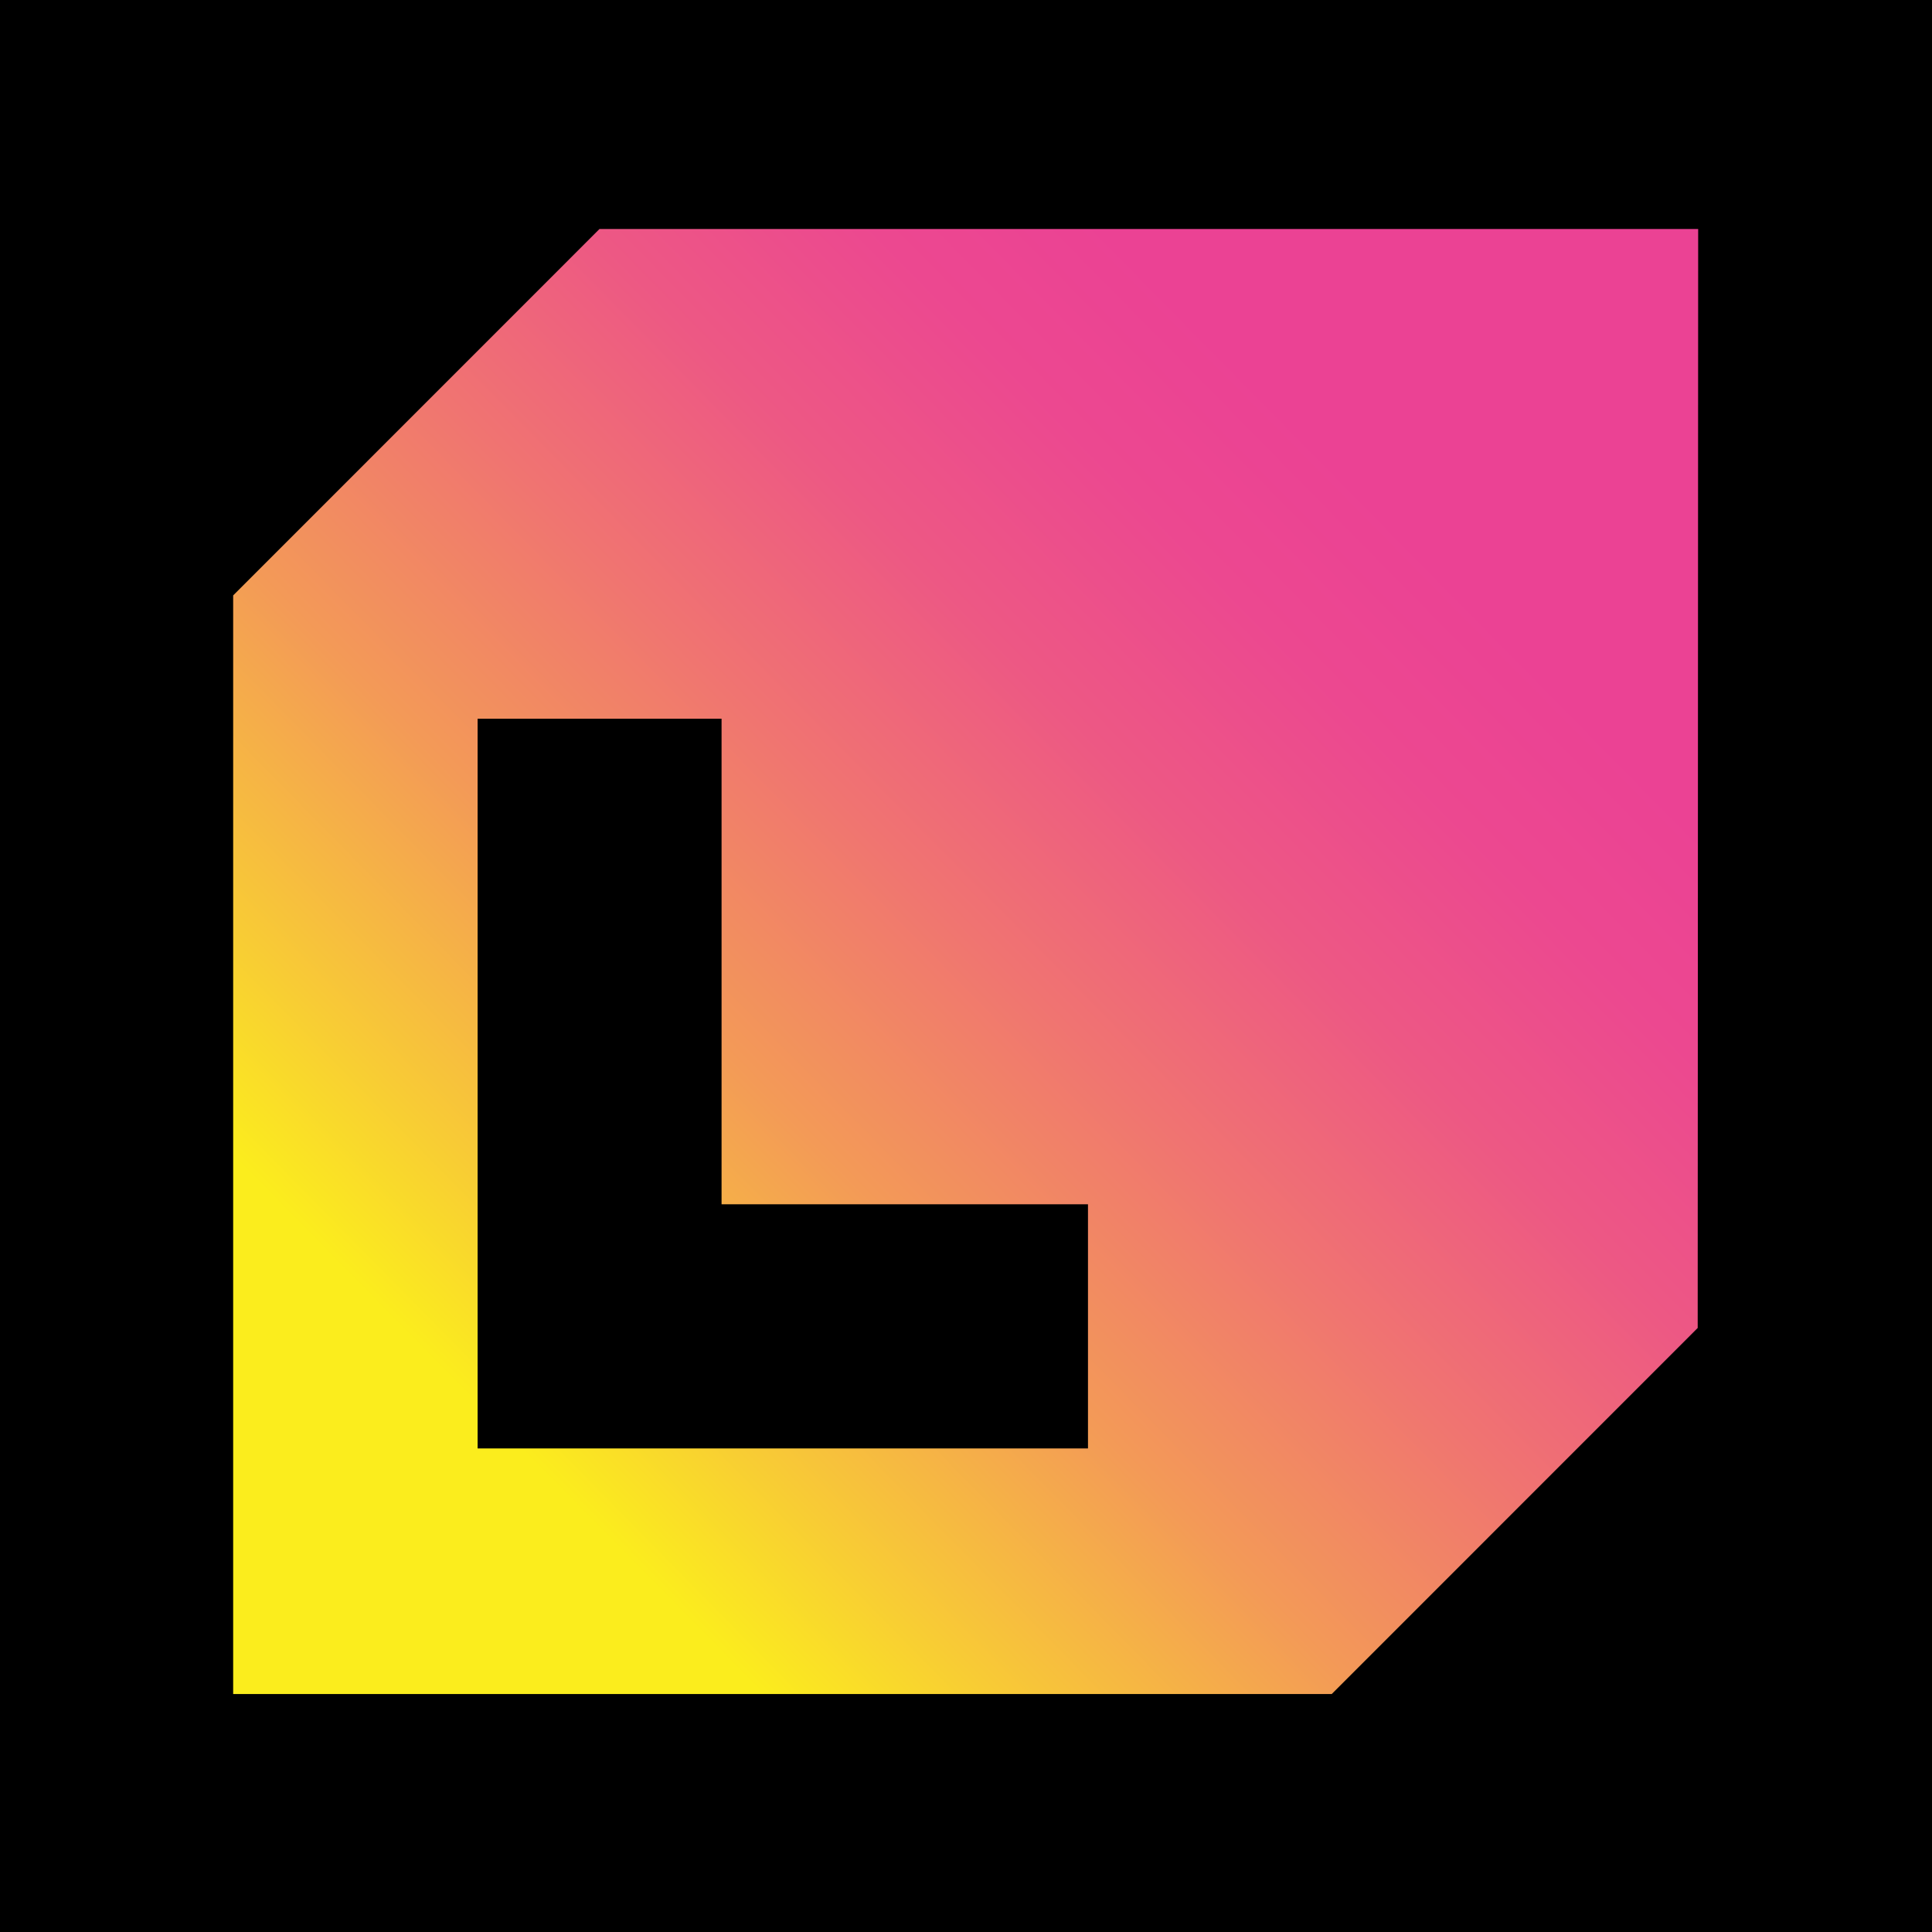
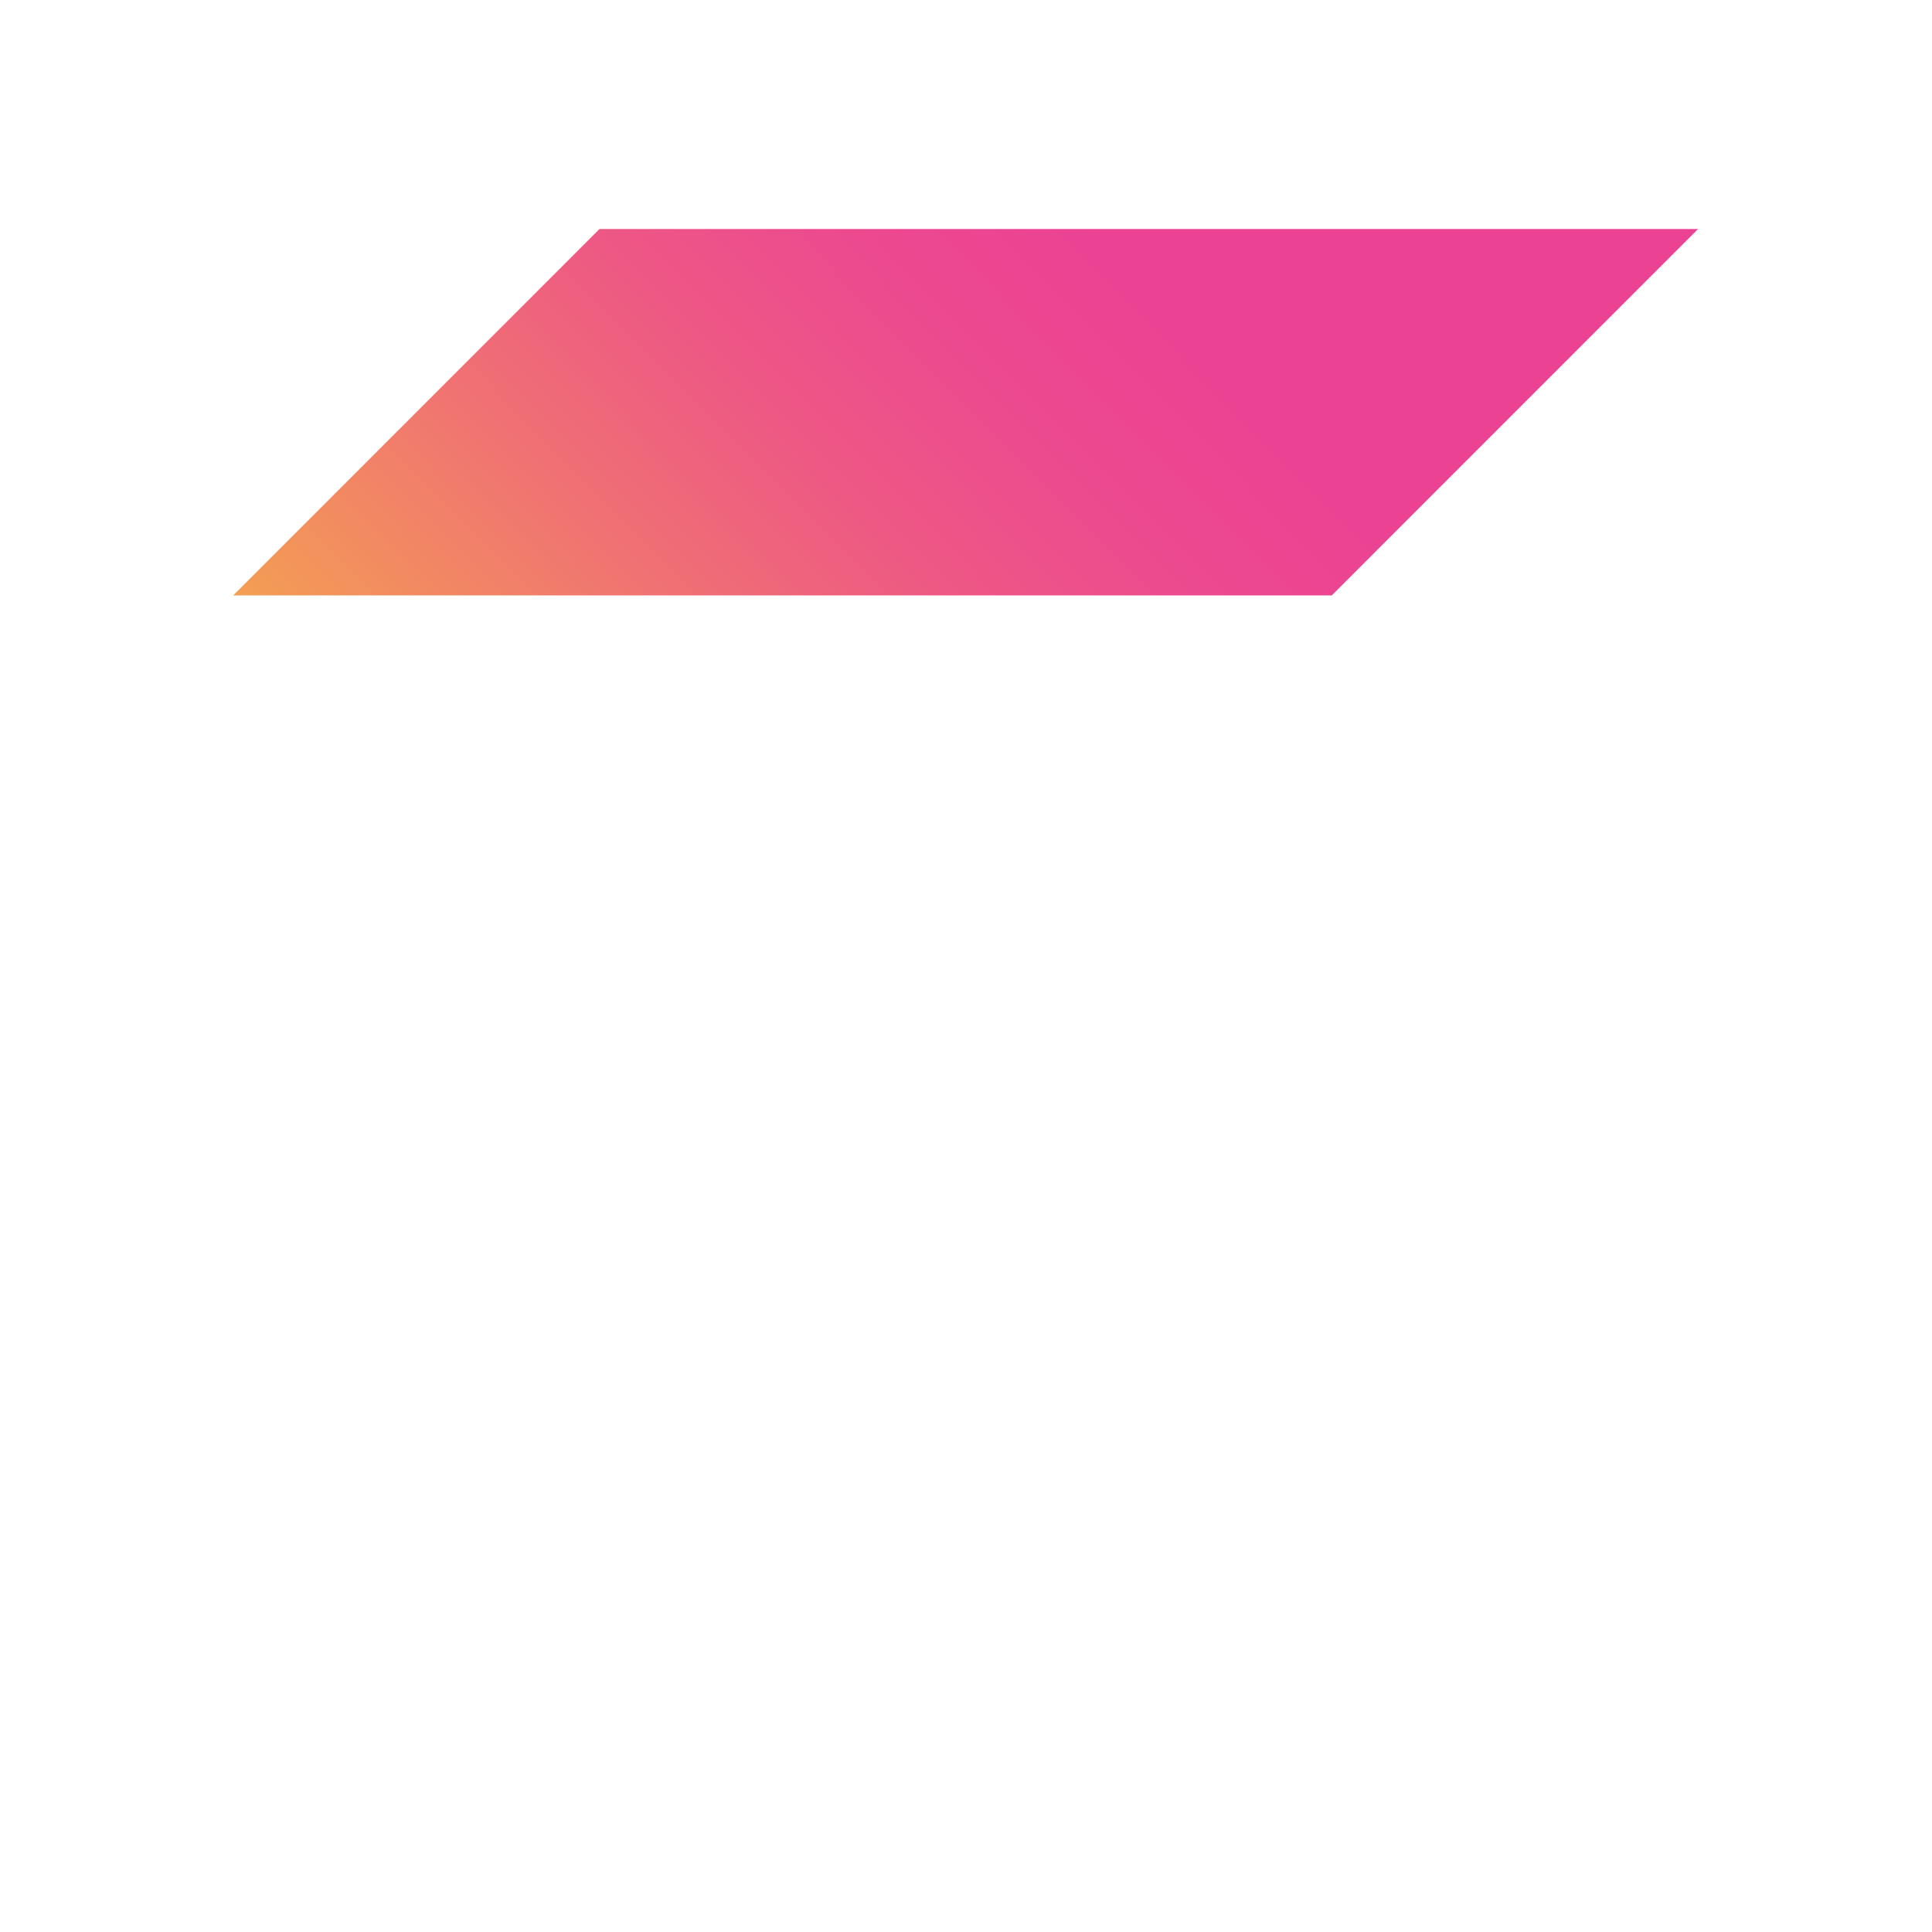
<svg xmlns="http://www.w3.org/2000/svg" viewBox="0 0 204 204">
  <linearGradient id="a" x1="27.28" x2="166.48" y1="175.09" y2="38.01" gradientUnits="userSpaceOnUse">
    <stop offset=".18" stop-color="#fbed1d" />
    <stop offset=".27" stop-color="#f8cb35" />
    <stop offset=".41" stop-color="#f39a57" />
    <stop offset=".55" stop-color="#f07471" />
    <stop offset=".67" stop-color="#ed5884" />
    <stop offset=".78" stop-color="#ec4890" />
    <stop offset=".87" stop-color="#eb4294" />
  </linearGradient>
-   <path d="M-.08 0h204.09v204.09H-.08z" />
-   <path fill="url(#a)" d="M179.31 24.18H63.3L24.62 62.87v116h116l38.64-38.65z" />
-   <path d="M50.43 75.89h25.76v51.27h38.69v25.78H50.43z" />
+   <path fill="url(#a)" d="M179.31 24.18H63.3L24.62 62.87h116l38.64-38.65z" />
</svg>